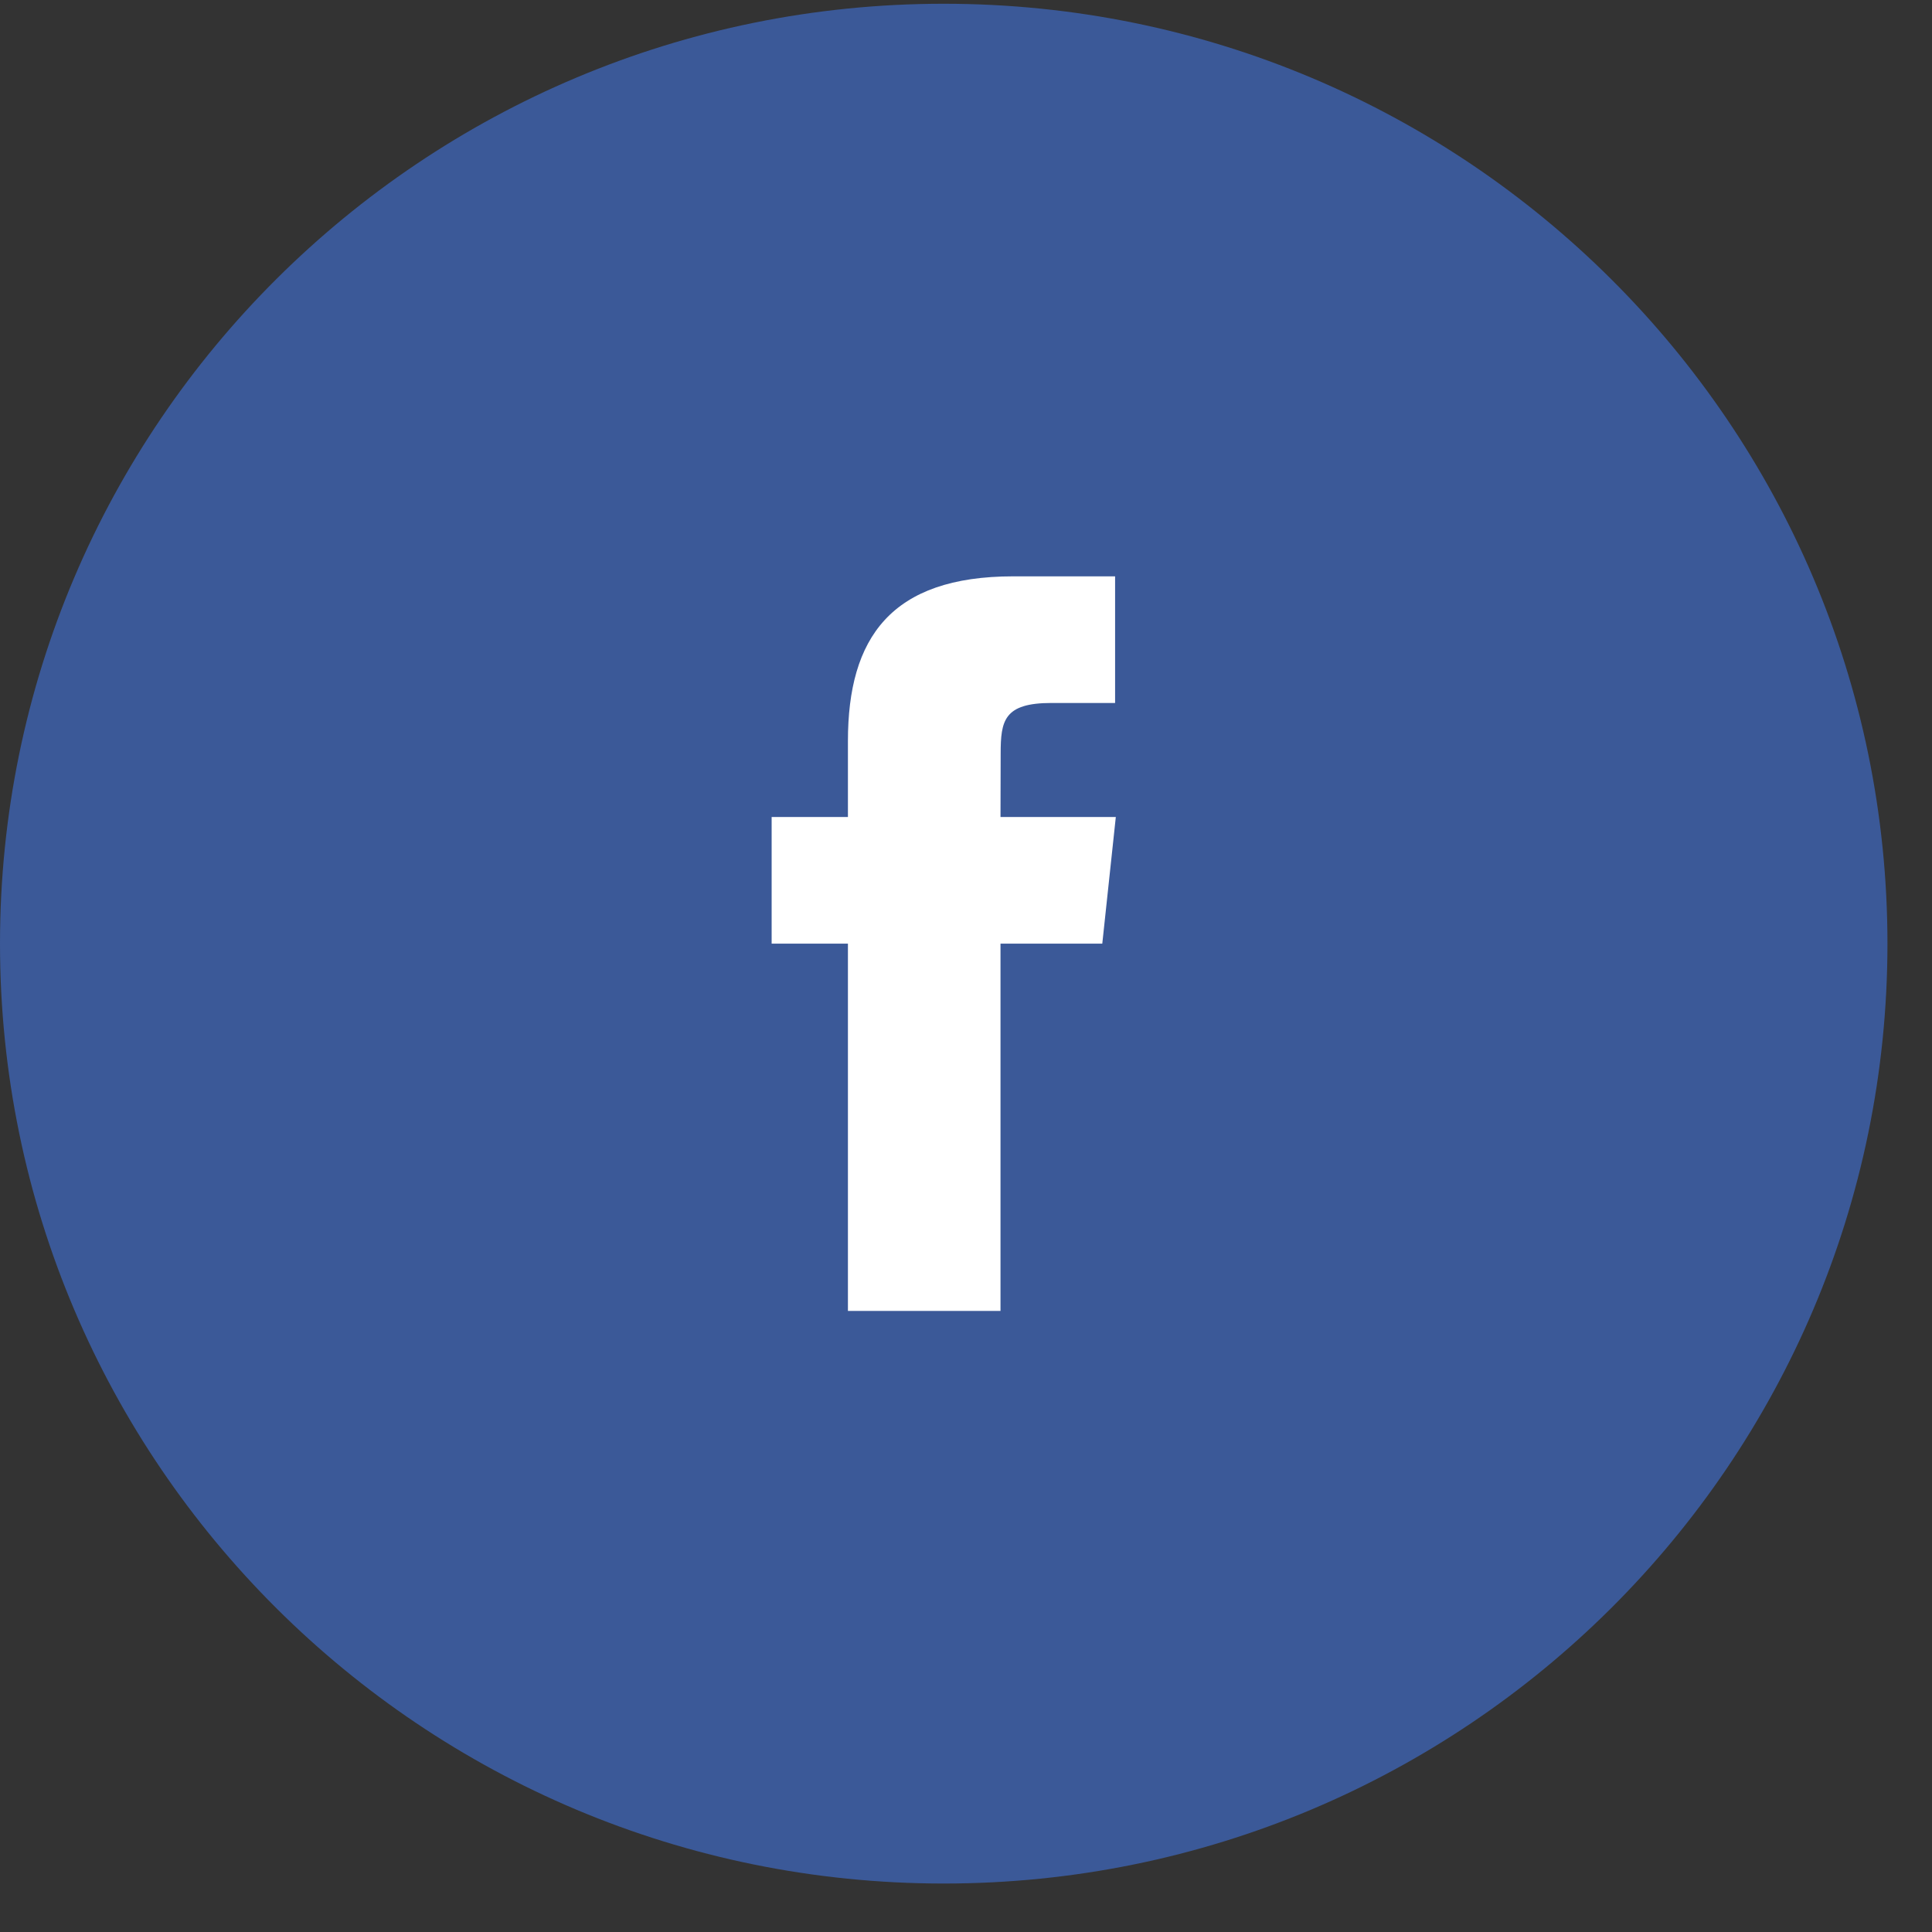
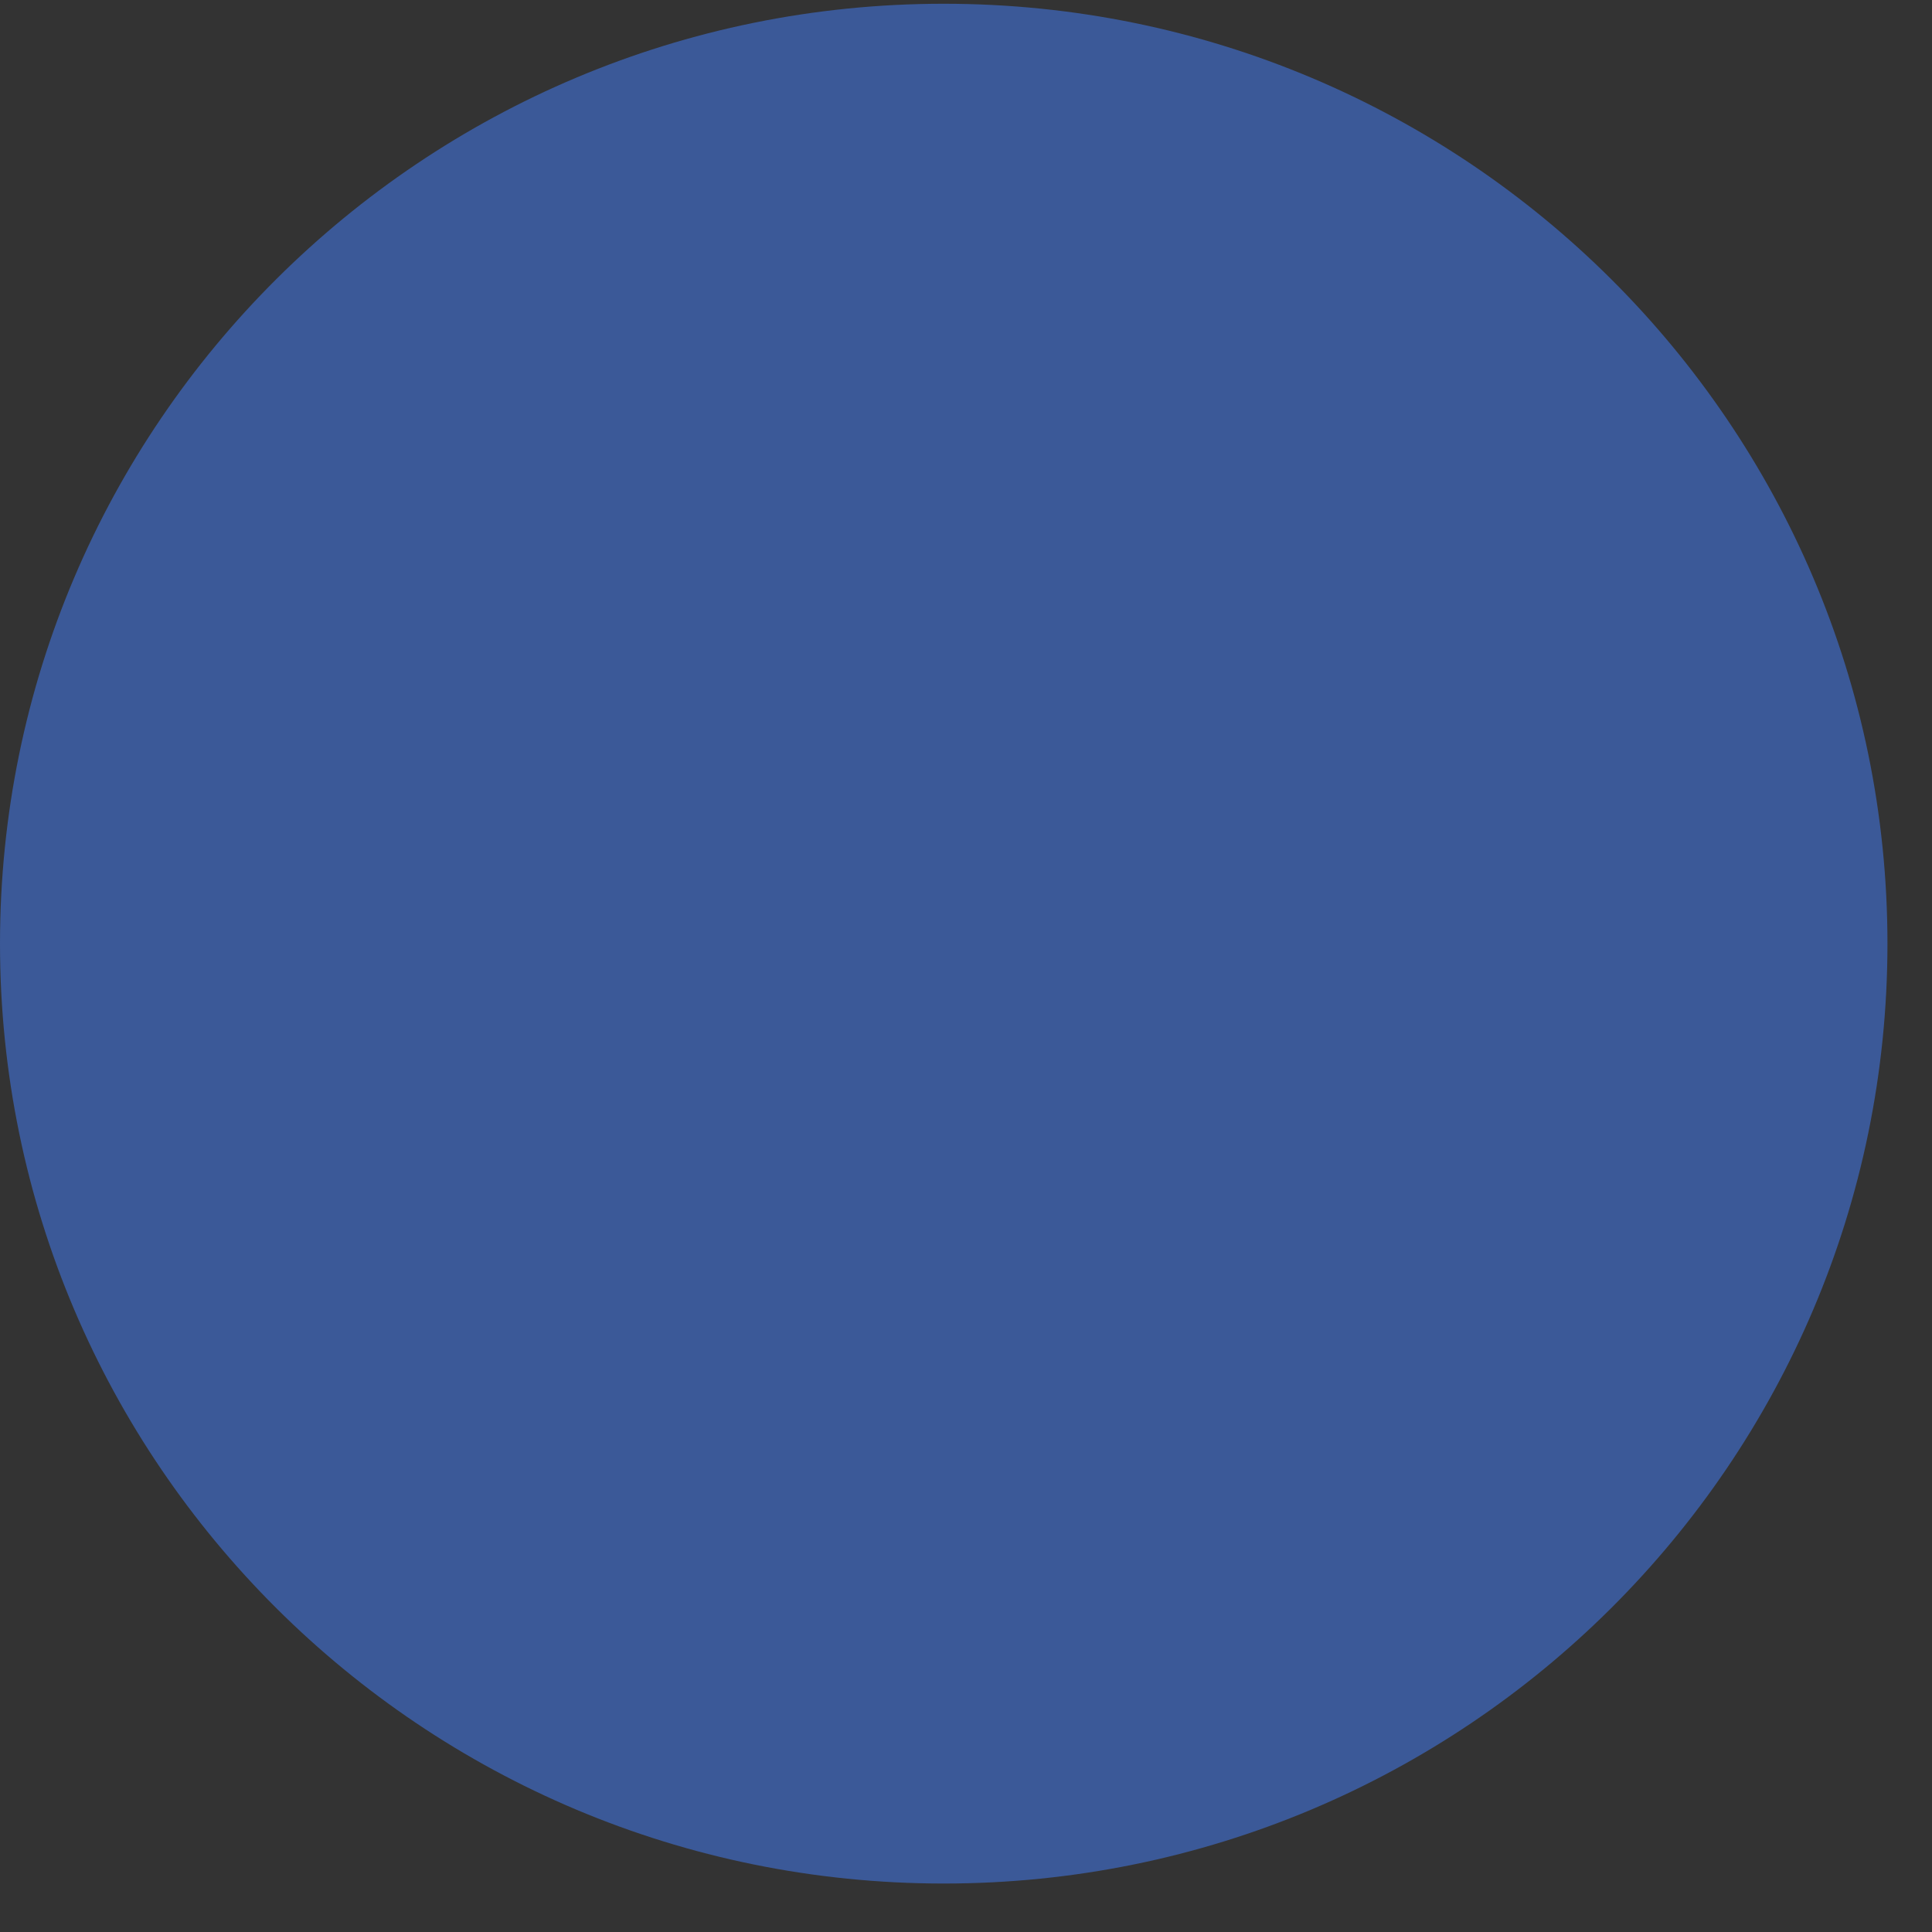
<svg xmlns="http://www.w3.org/2000/svg" width="35px" height="35px" viewBox="0 0 35 35" version="1.1">
  <rect x="0" y="0" width="35" height="35" fill="#333333" stroke="none" />
  <title>facebook</title>
  <desc>Created with sketchtool.</desc>
  <defs />
  <g id="Page-1" stroke="none" stroke-width="1" fill="none" fill-rule="evenodd">
    <g id="Branch-Discover---Location" transform="translate(-99, -2082)">
      <g id="Footer" transform="translate(-0, 1860)">
        <g id="Social" transform="translate(99, 221.545)">
          <g id="facebook">
            <path d="M34.193,17.55 C34.193,26.954 26.539,34.577 17.097,34.577 C7.654,34.577 0,26.954 0,17.55 C0,8.146 7.654,0.523 17.097,0.523 C26.539,0.523 34.193,8.146 34.193,17.55" id="Fill-1" fill="#3B5998" />
-             <path d="M18.125,24.204 L15.361,24.204 L15.361,17.55 L13.979,17.55 L13.979,15.256 L15.361,15.256 L15.361,13.88 C15.361,12.01 16.141,10.896 18.356,10.896 L20.201,10.896 L20.201,13.19 L19.048,13.19 C18.186,13.19 18.128,13.511 18.128,14.109 L18.125,15.256 L20.214,15.256 L19.969,17.55 L18.125,17.55 L18.125,24.204 Z" id="Fill-4" fill="#FFFFFF" />
          </g>
        </g>
      </g>
    </g>
  </g>
</svg>